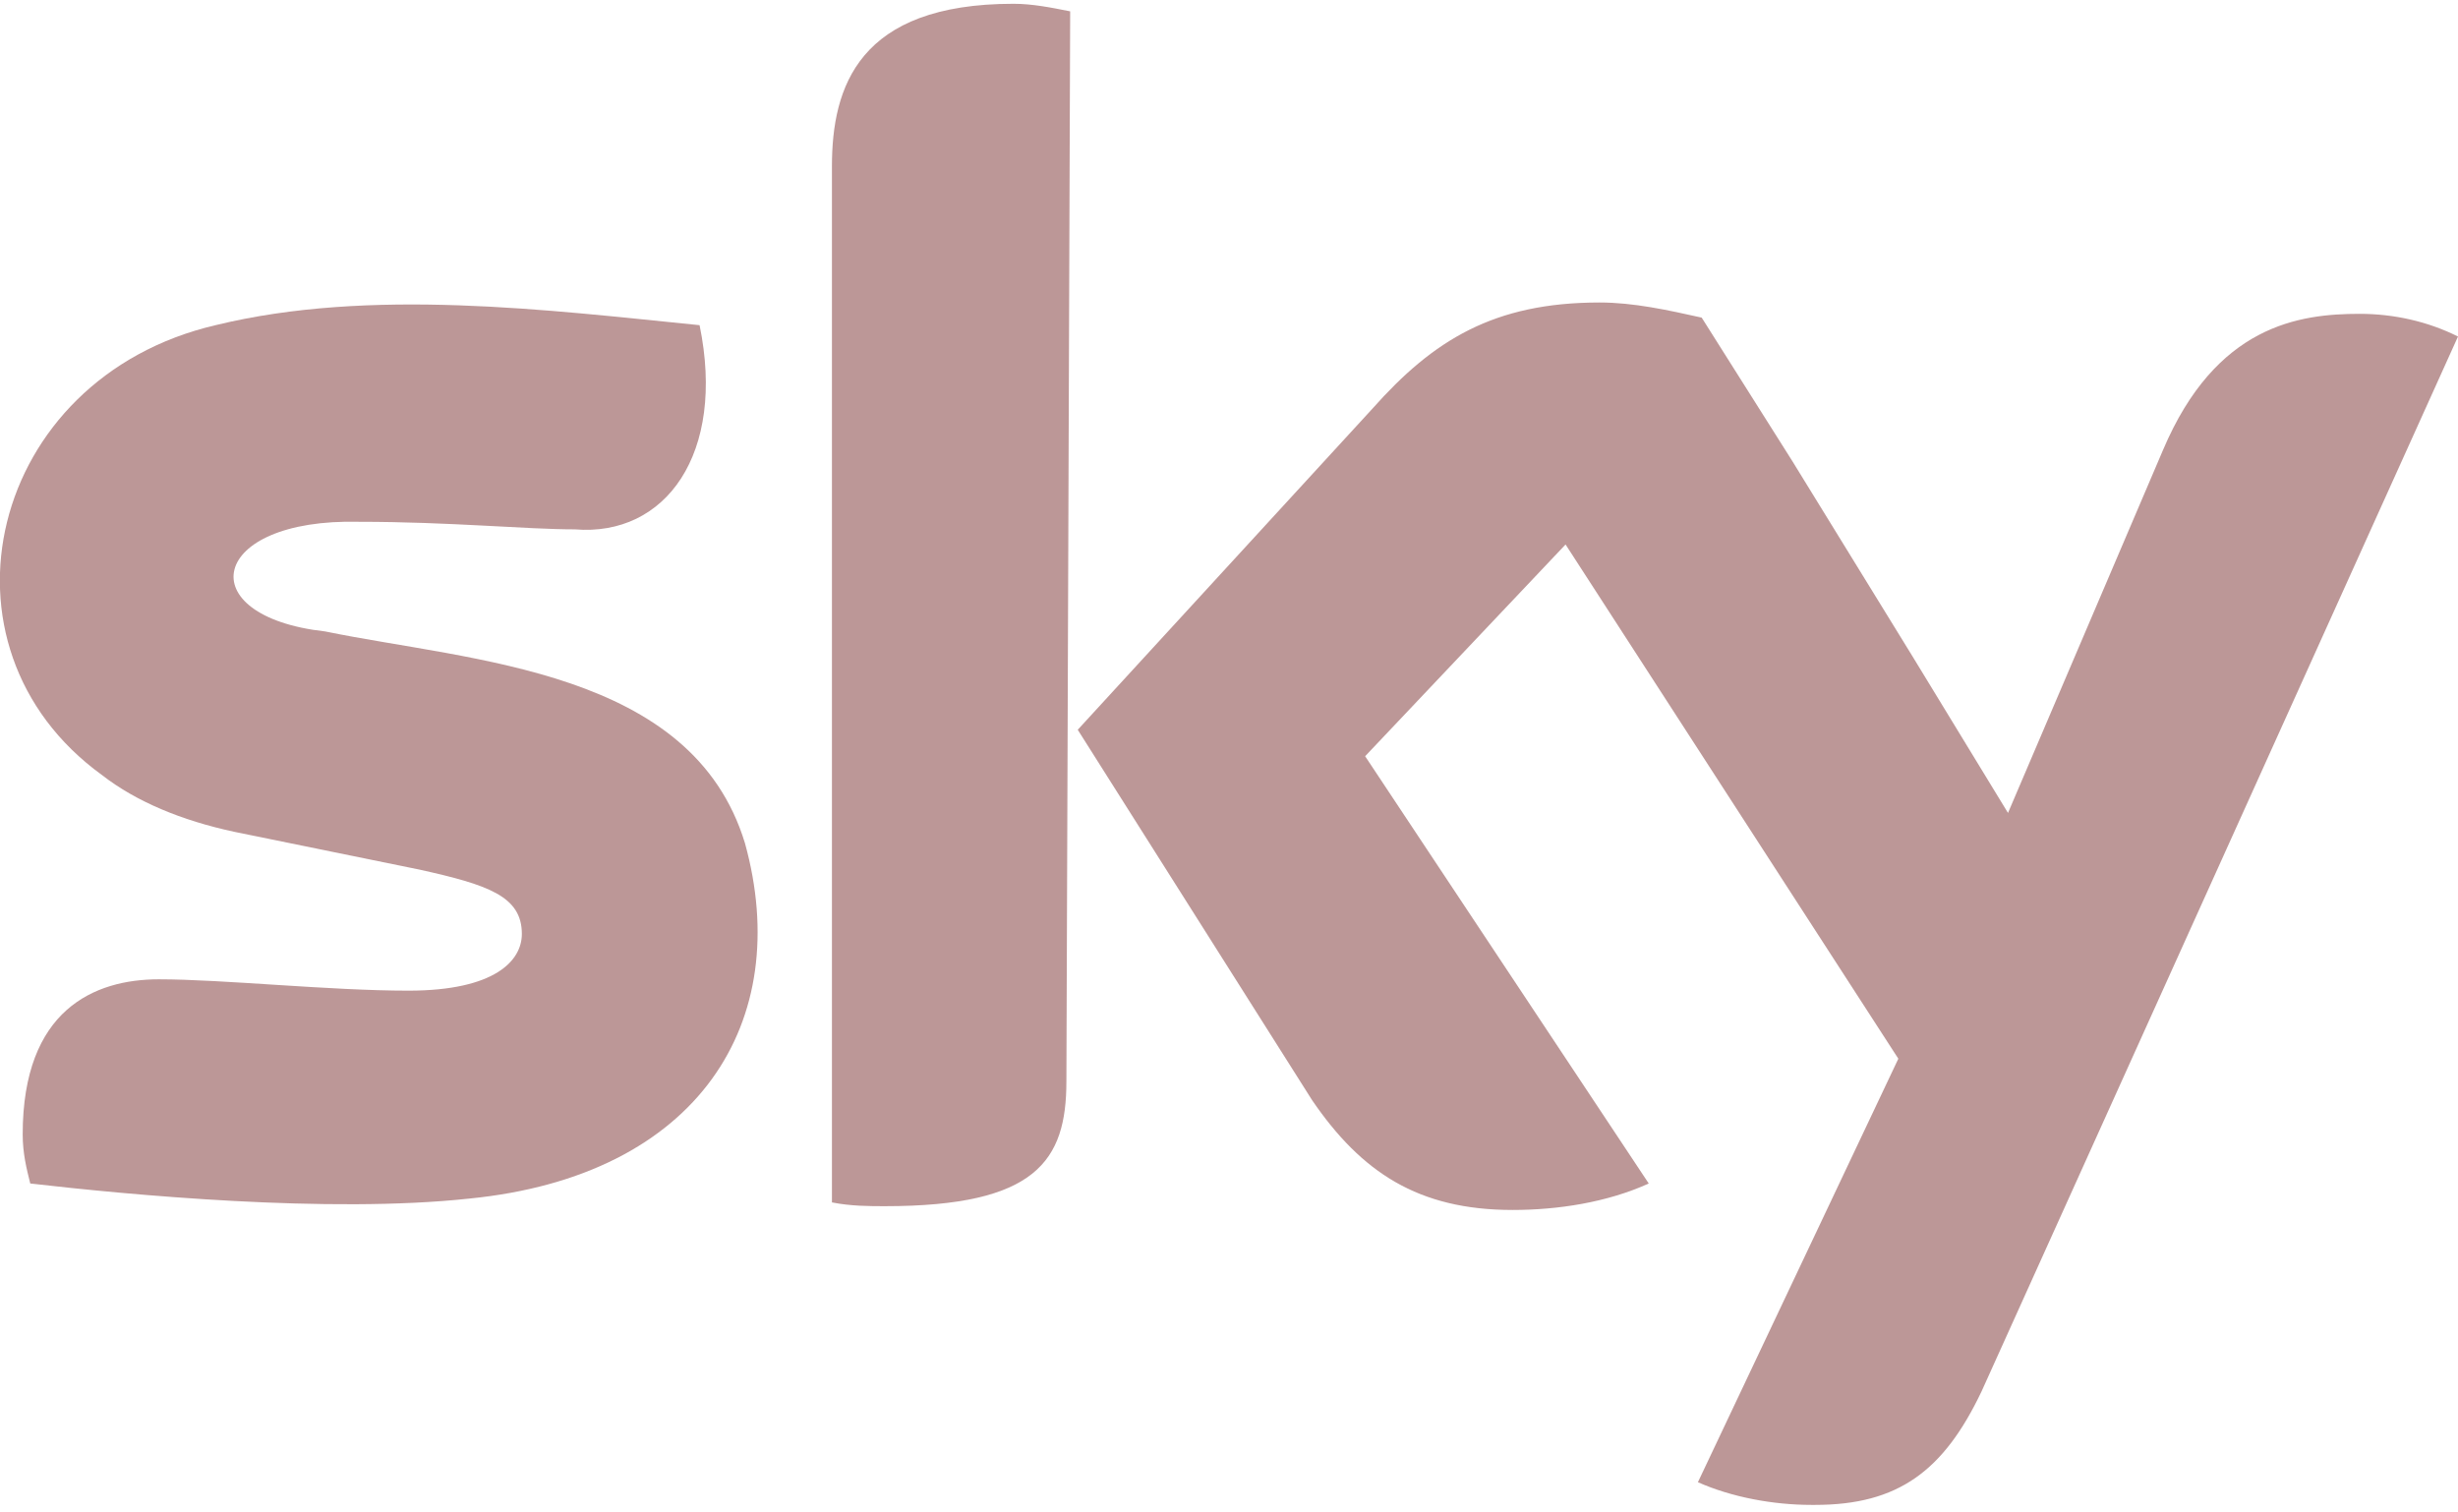
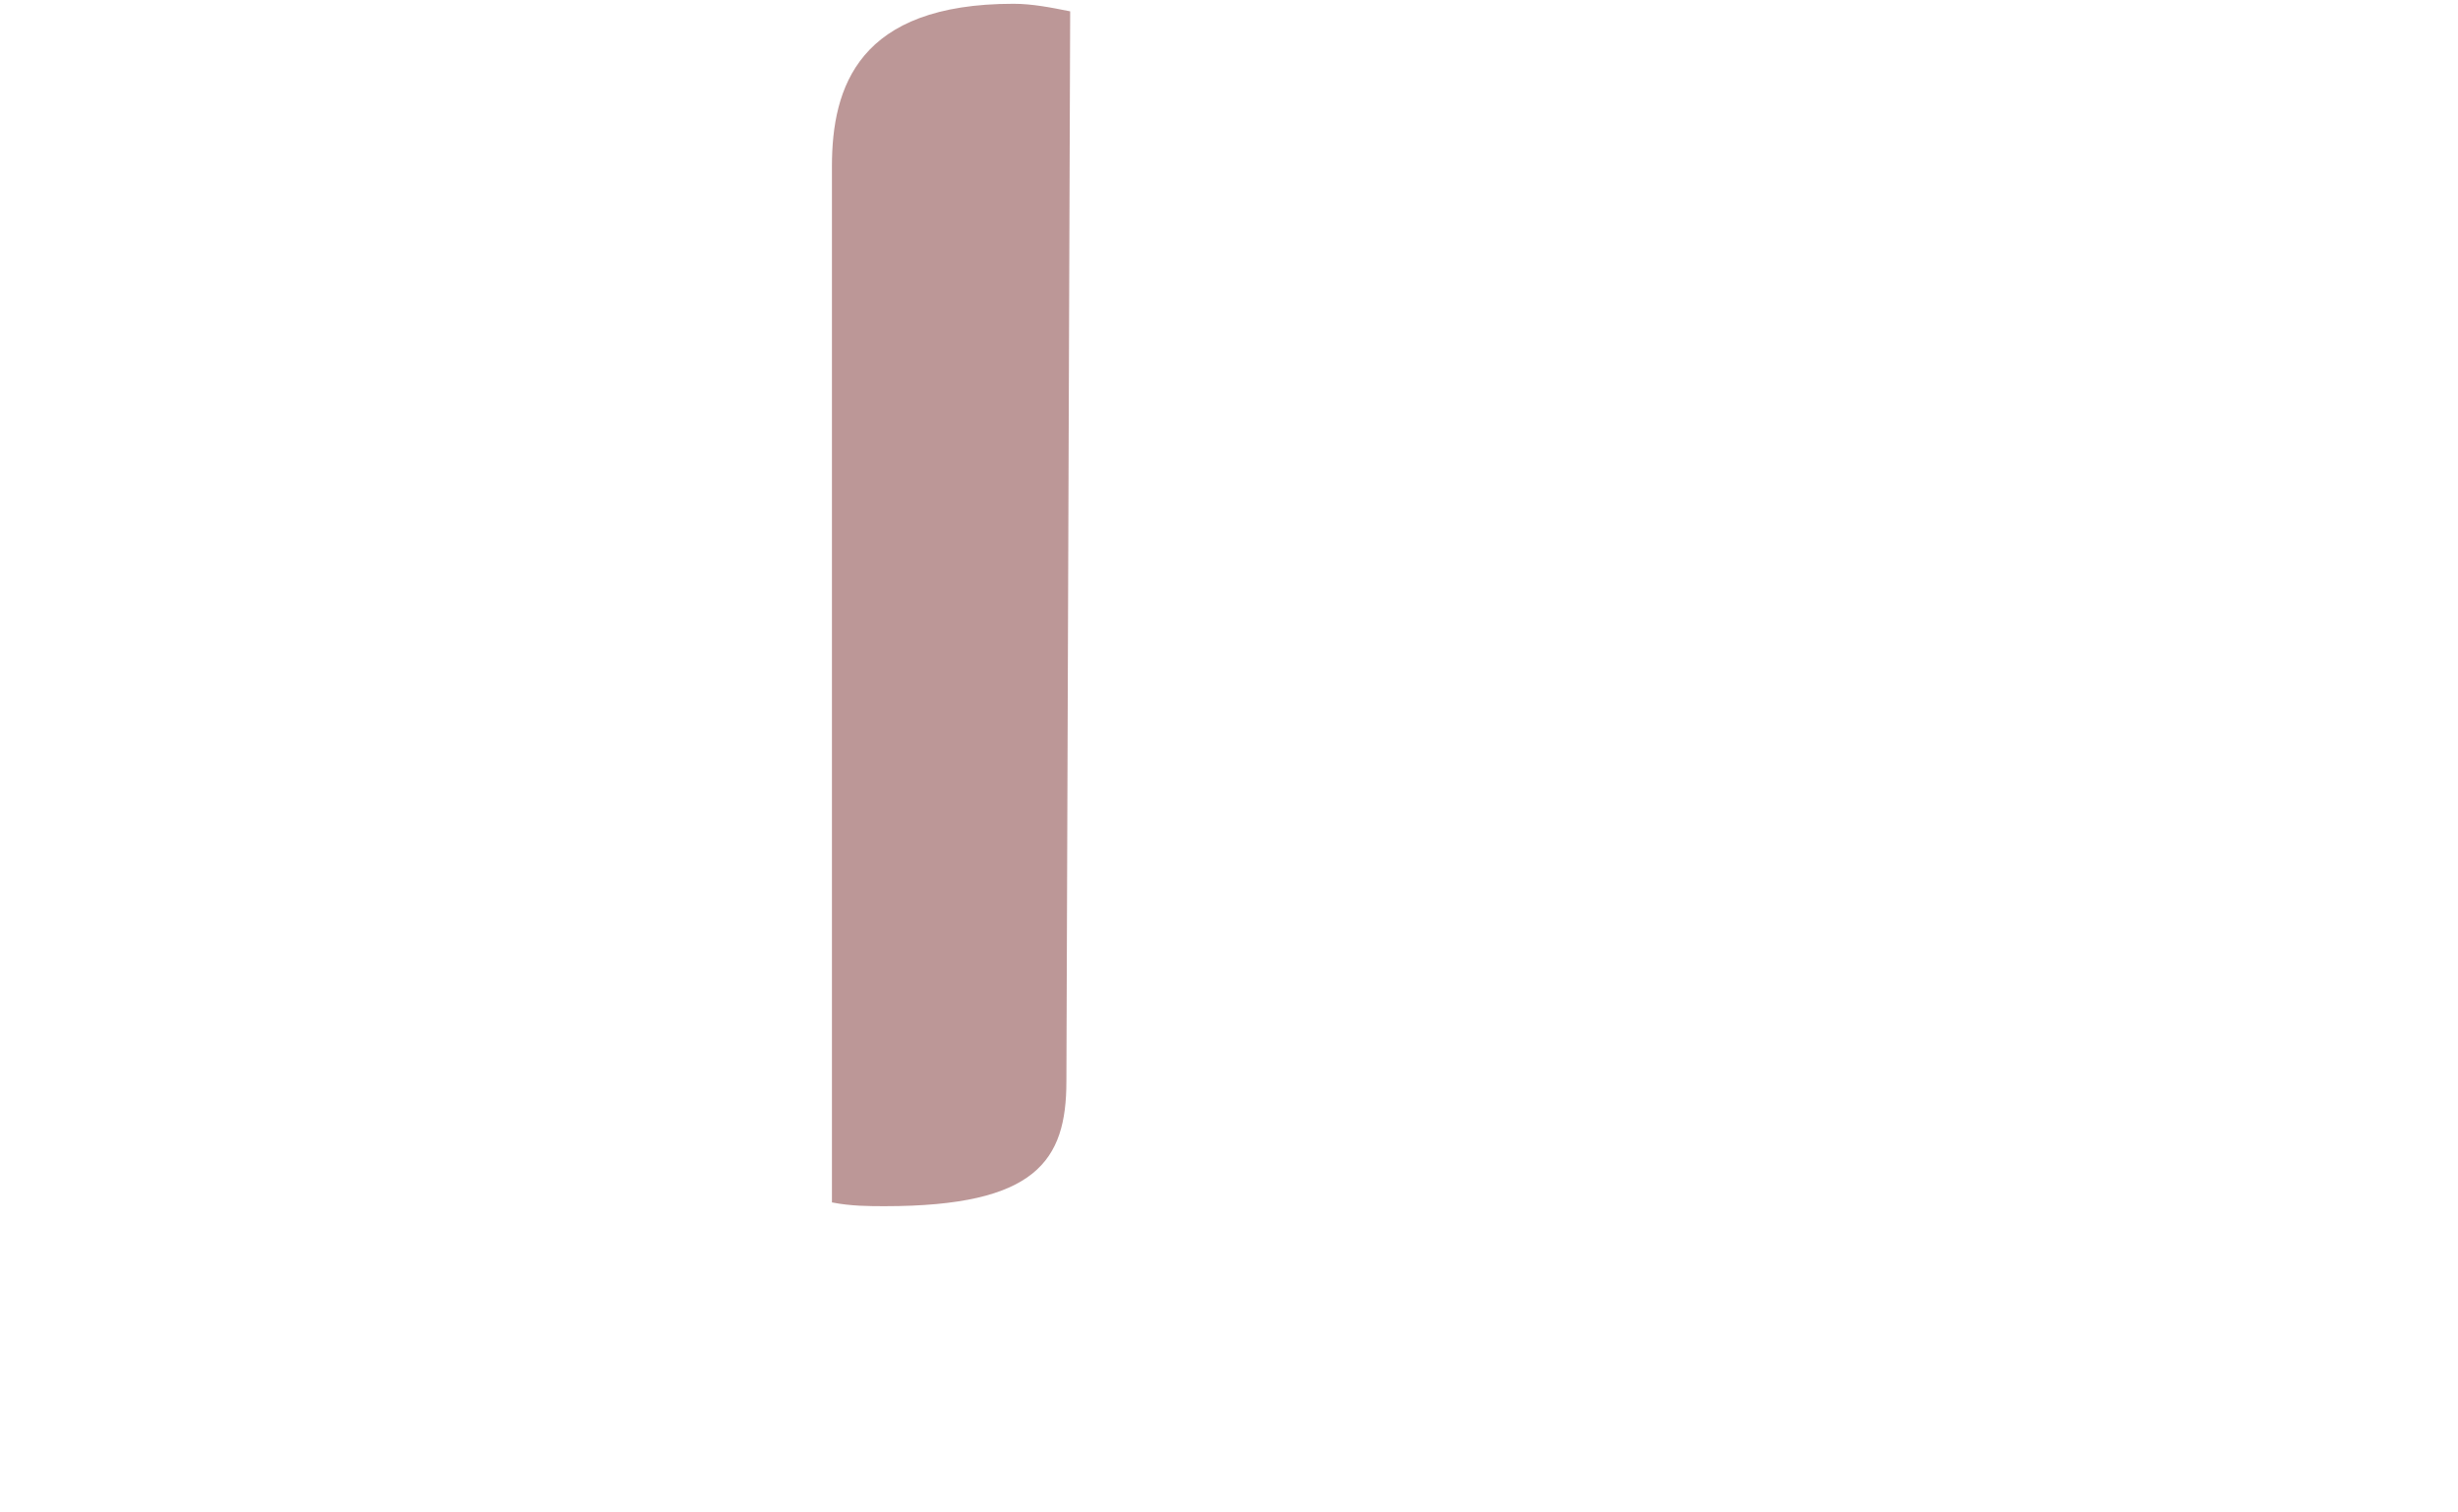
<svg xmlns="http://www.w3.org/2000/svg" version="1.1" id="Layer_1" x="0px" y="0px" viewBox="0 0 65 40" style="enable-background:new 0 0 65 40;" xml:space="preserve">
  <style type="text/css">
	.st0{fill:#BC9797;}
</style>
  <g>
-     <path class="st0" d="M62.4,8.3c-1.6,0-3.8,0.3-5.2,3.6l-4.1,9.6l-2.5-4.1c0,0,0,0,0,0l-3.2-5.2l-2.4-3.8c-0.9-0.2-1.8-0.4-2.7-0.4   c-2.8,0-4.4,1-6,2.8l-7.8,8.5l6.2,9.8C36,31,37.5,32,40,32c1.2,0,2.5-0.2,3.6-0.7L36.1,20l5.3-5.6L50.2,28l-5.3,11.2   c0.9,0.4,2,0.6,3,0.6H48c2.2,0,3.4-0.9,4.4-3L65,8.9C64.2,8.5,63.3,8.3,62.4,8.3z" />
    <path class="st0" d="M28.3,0.3c-0.5-0.1-1-0.2-1.5-0.2c-4.1,0-4.8,2.2-4.8,4.3l0,0l0,27.4c0.5,0.1,1,0.1,1.4,0.1   c4,0,4.8-1.2,4.8-3.3L28.3,0.3C28.3,0.3,28.3,0.3,28.3,0.3L28.3,0.3z" />
-     <path class="st0" d="M19.7,22.3c-1.4-4.6-7.2-4.8-11.1-5.6c-3.6-0.4-3.1-3,0.9-2.9c2.4,0,4.4,0.2,5.7,0.2c2.4,0.2,4-2,3.3-5.4   c-4-0.4-8.7-1-12.8,0c-6,1.4-7.7,8.5-3,11.9h0c0.9,0.7,2.1,1.2,3.5,1.5l4.9,1c1.8,0.4,2.7,0.7,2.7,1.7c0,0.7-0.7,1.5-3,1.5   c-2.1,0-4.9-0.3-6.6-0.3S0.6,26.7,0.6,30c0,0.5,0.1,0.9,0.2,1.3c2.6,0.3,7.9,0.8,11.6,0.4C18.5,31.1,21,27,19.7,22.3   C19.7,22.3,19.7,22.3,19.7,22.3z" />
  </g>
</svg>